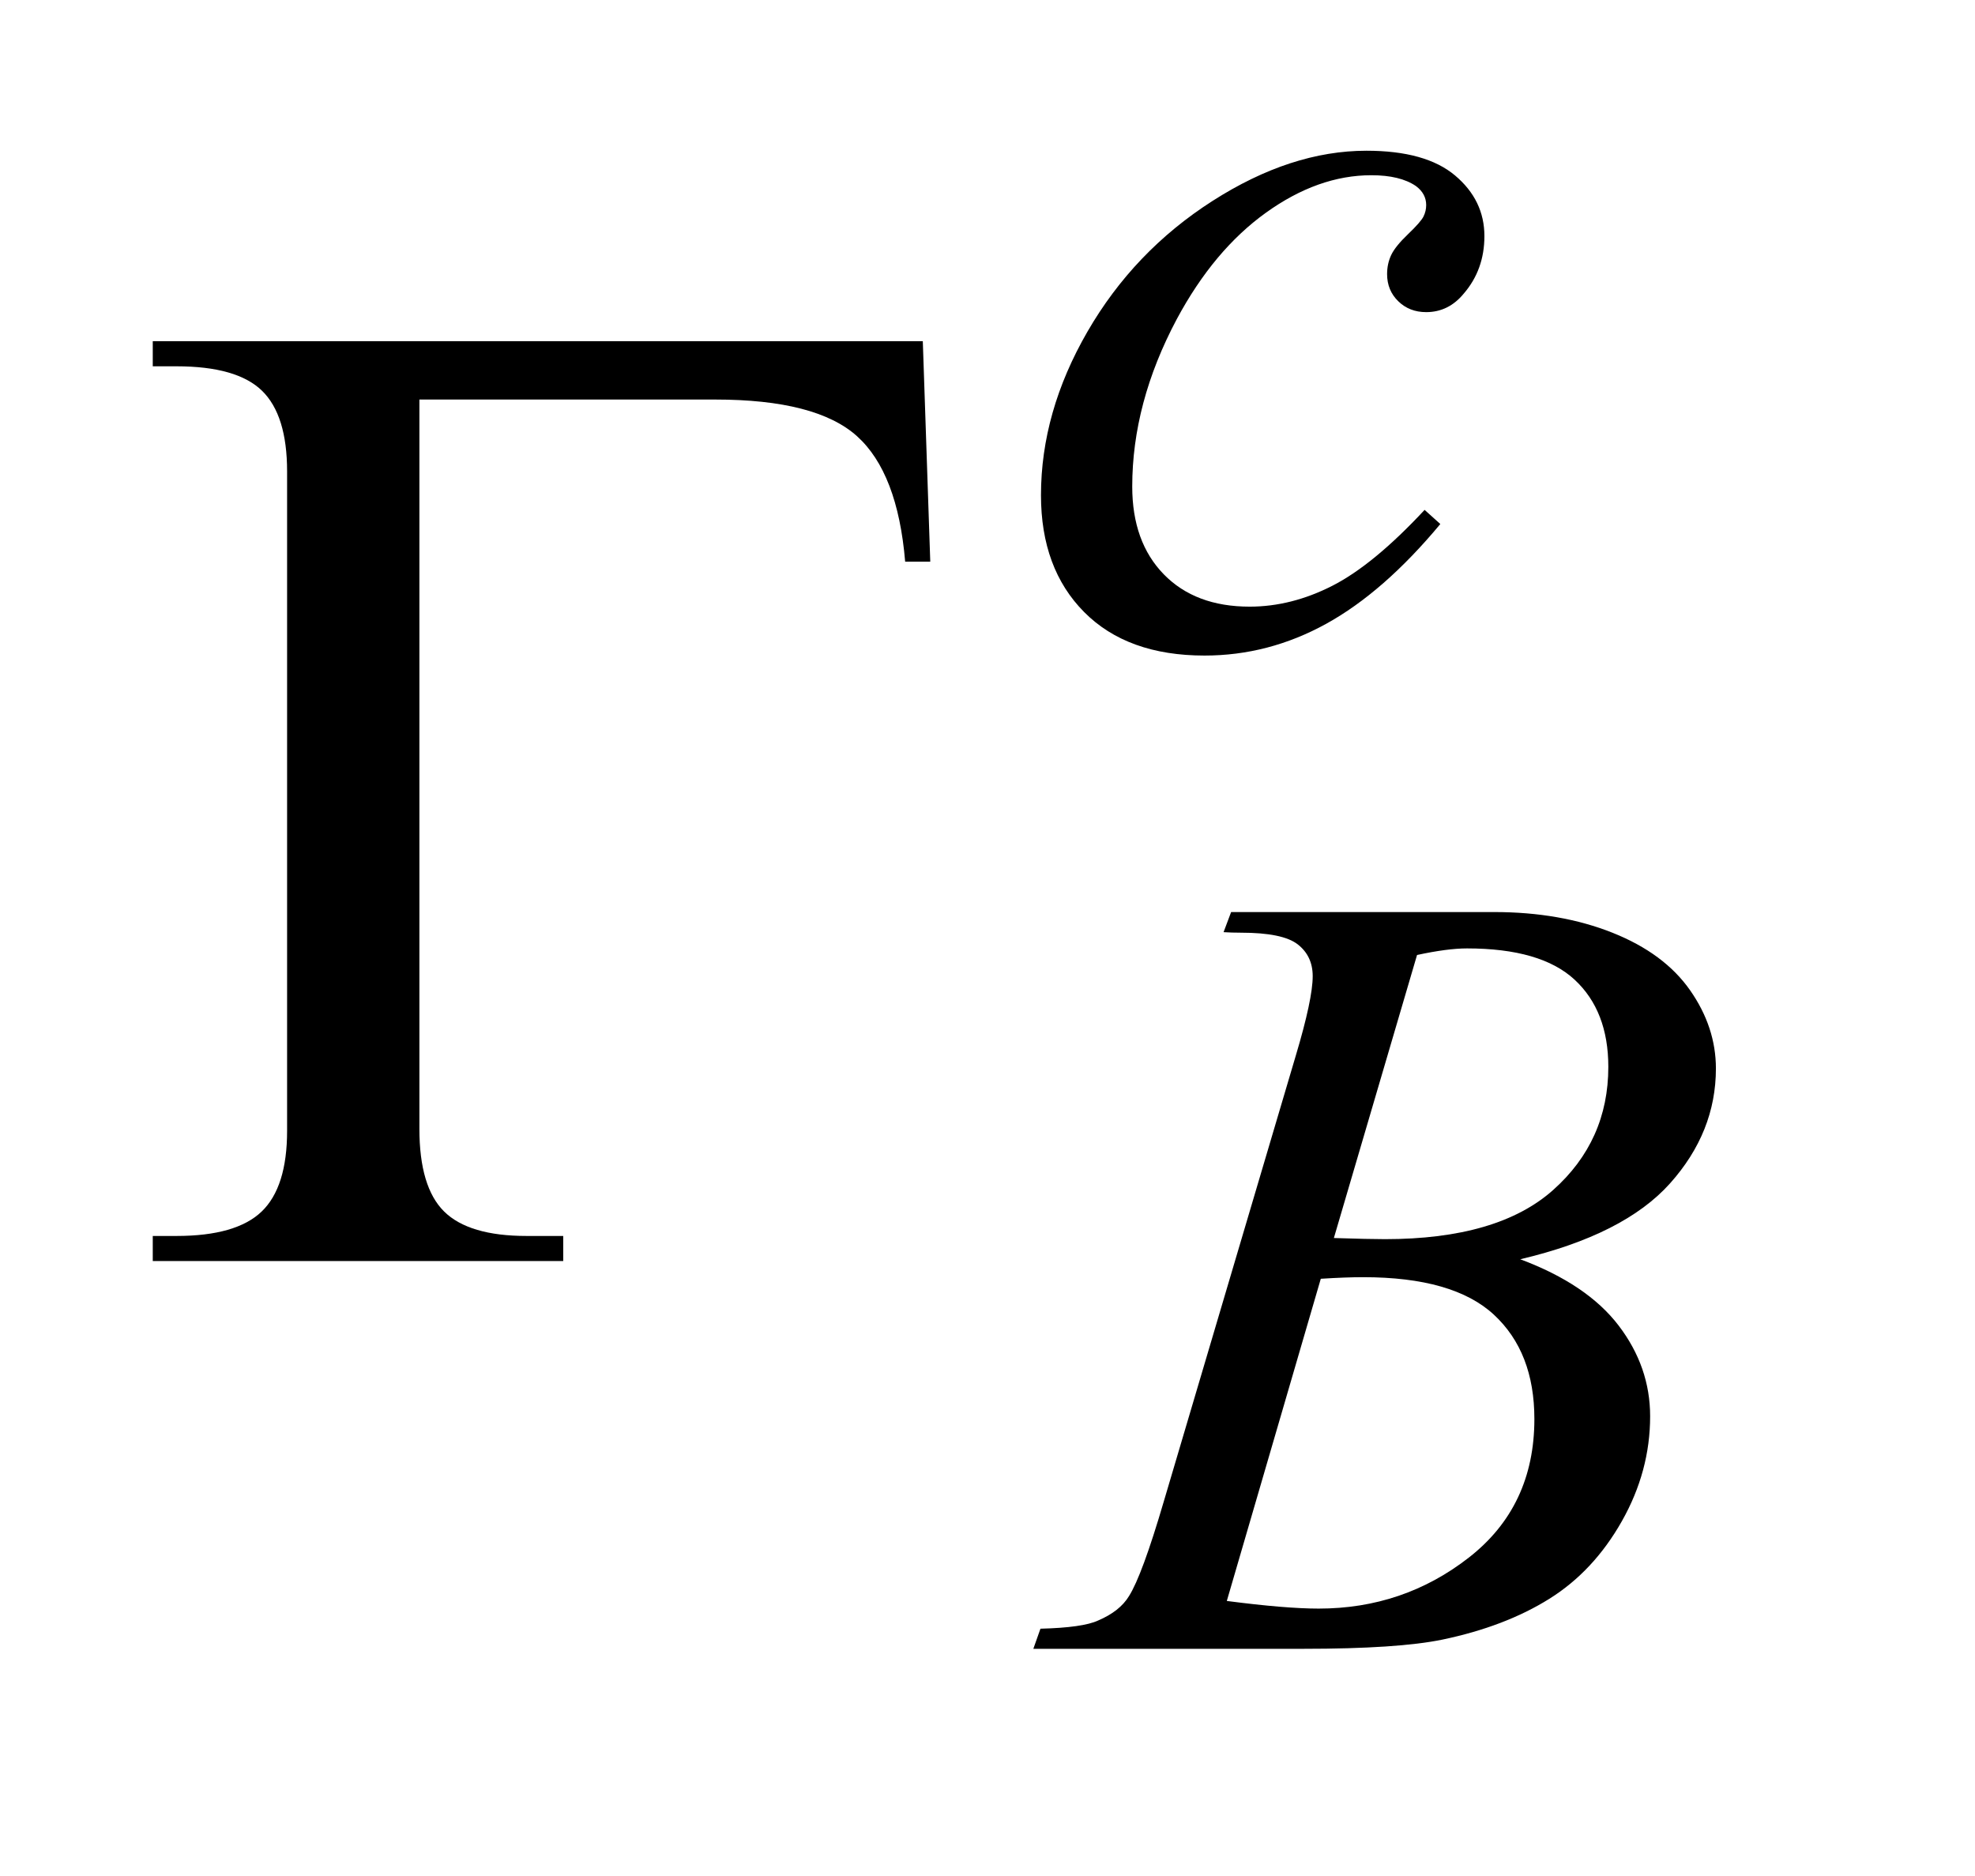
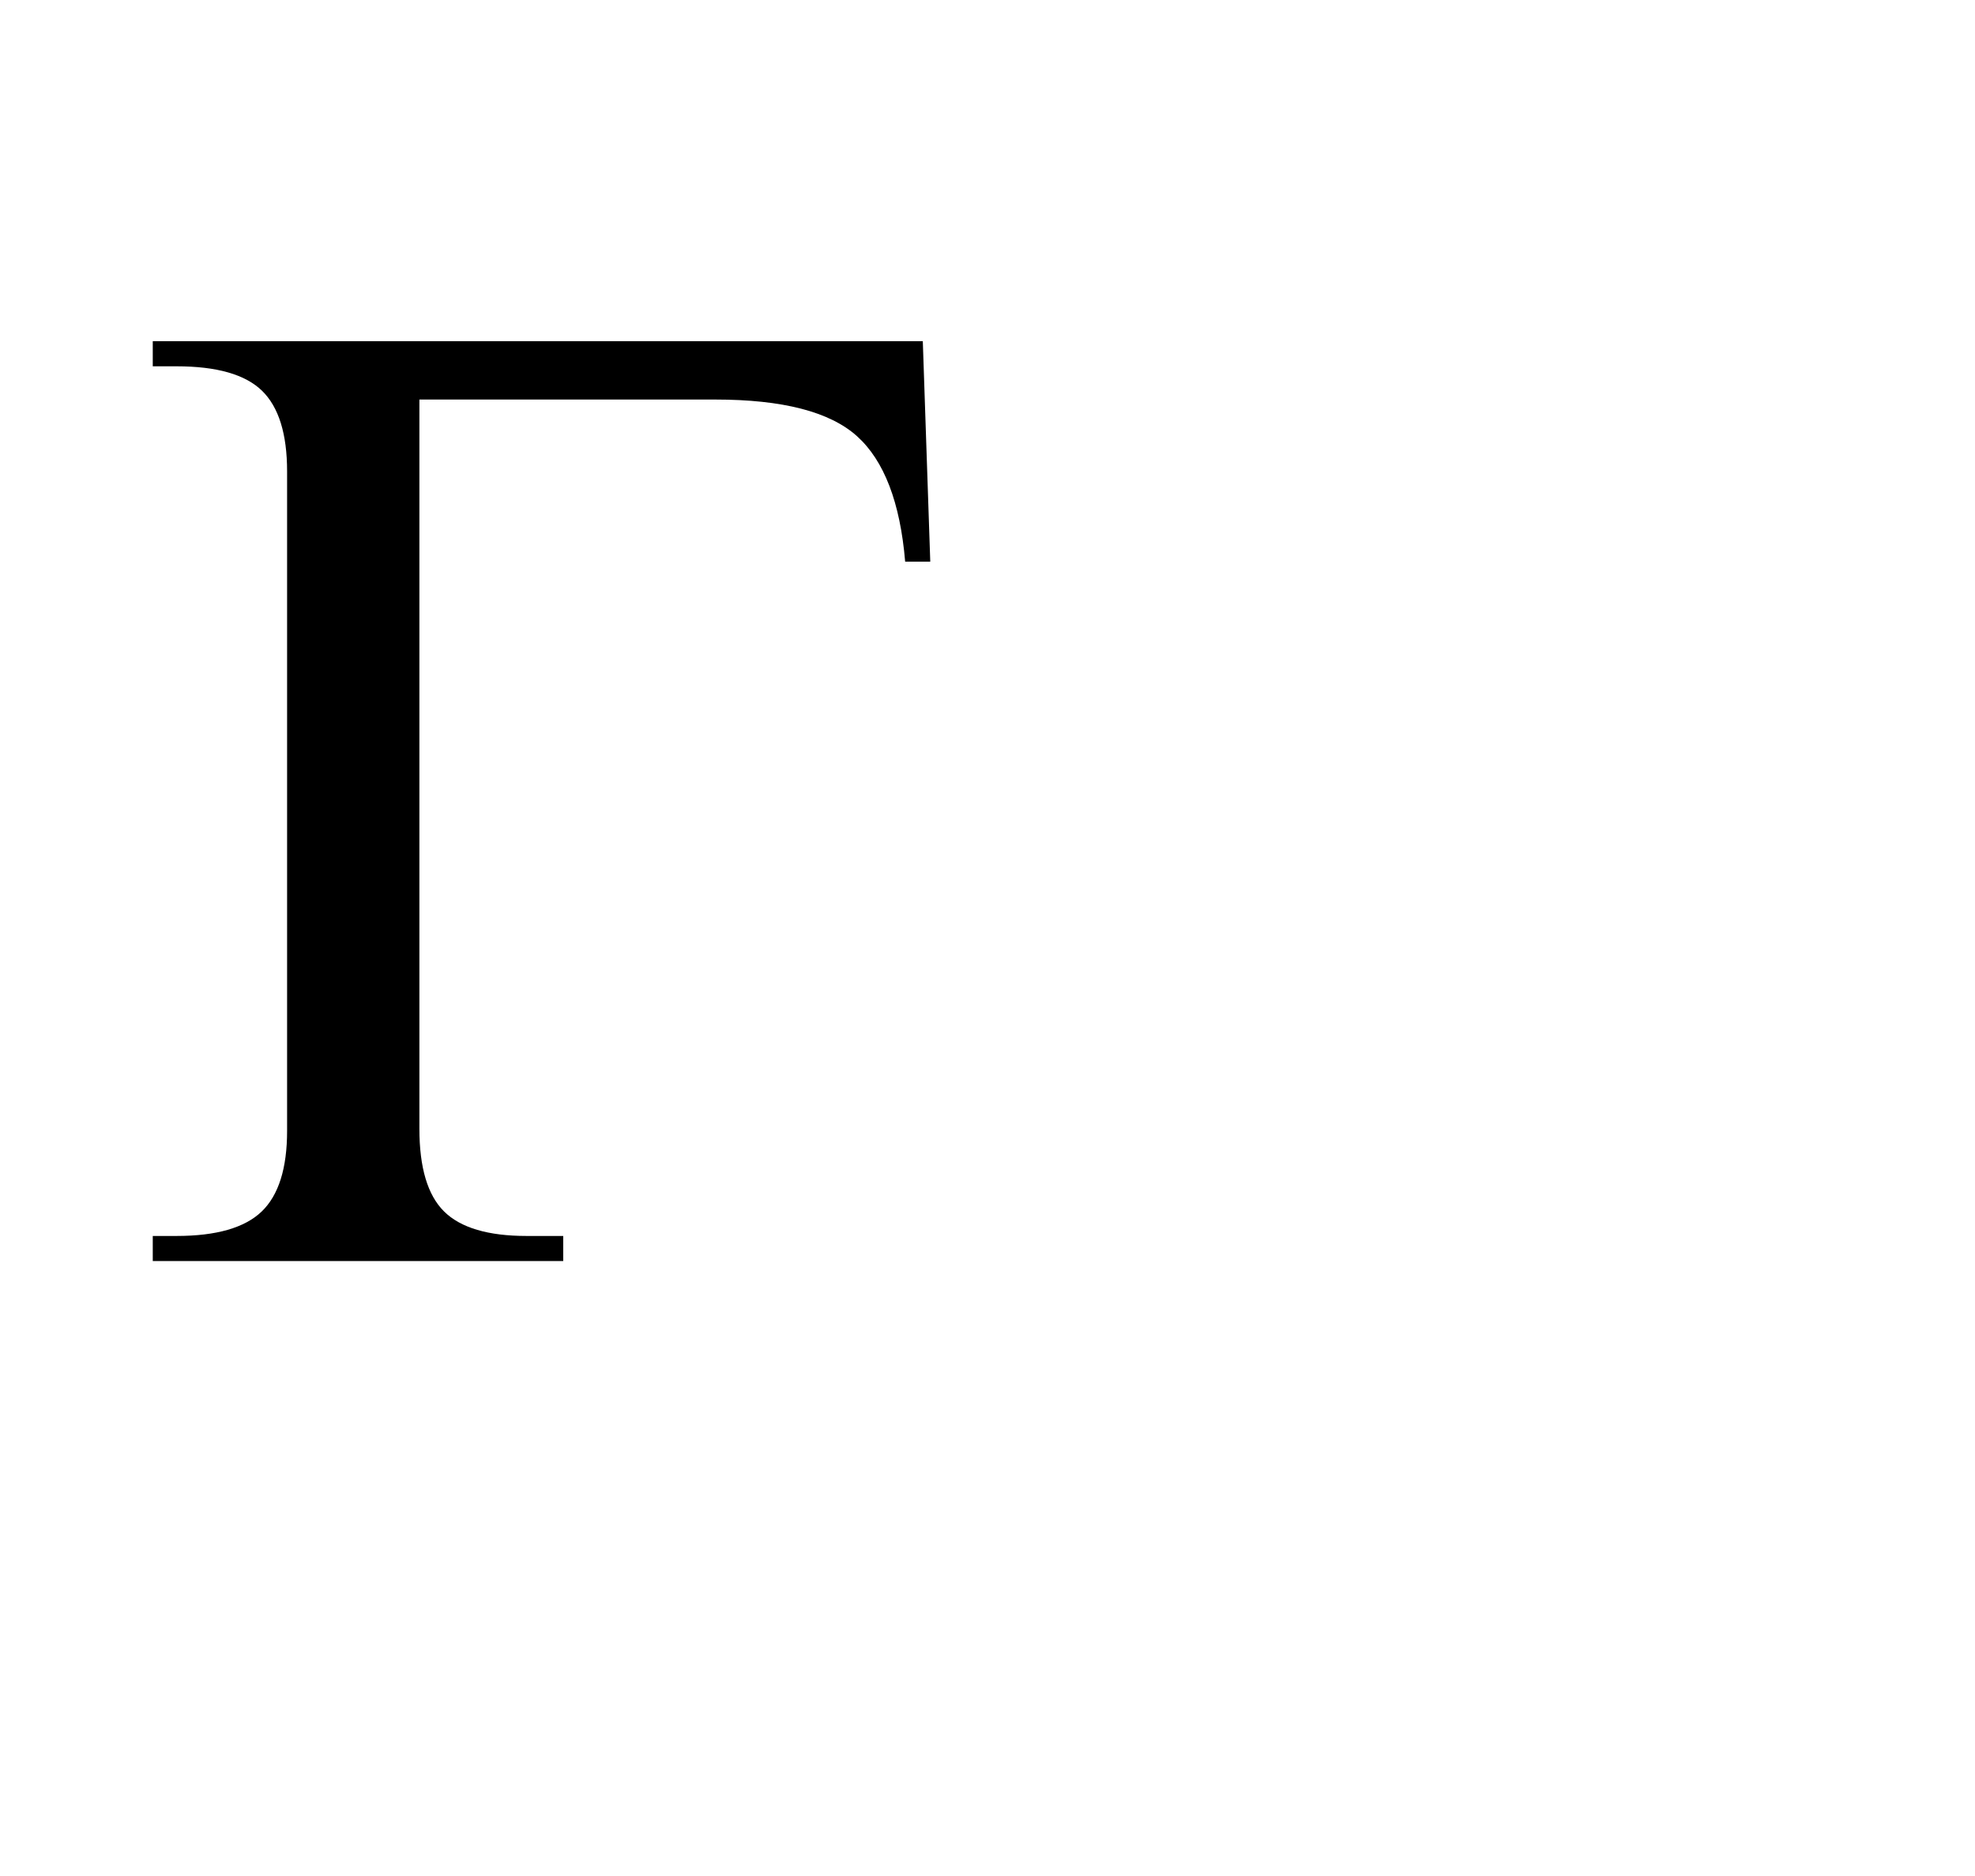
<svg xmlns="http://www.w3.org/2000/svg" stroke-dasharray="none" shape-rendering="auto" font-family="'Dialog'" text-rendering="auto" width="20" fill-opacity="1" color-interpolation="auto" color-rendering="auto" preserveAspectRatio="xMidYMid meet" font-size="12px" viewBox="0 0 20 19" fill="black" stroke="black" image-rendering="auto" stroke-miterlimit="10" stroke-linecap="square" stroke-linejoin="miter" font-style="normal" stroke-width="1" height="19" stroke-dashoffset="0" font-weight="normal" stroke-opacity="1">
  <defs id="genericDefs" />
  <g>
    <defs id="defs1">
      <clipPath clipPathUnits="userSpaceOnUse" id="clipPath1">
-         <path d="M0.876 3.8 L12.981 3.8 L12.981 15.492 L0.876 15.492 L0.876 3.8 Z" />
-       </clipPath>
+         </clipPath>
      <clipPath clipPathUnits="userSpaceOnUse" id="clipPath2">
        <path d="M27.973 121.41 L27.973 494.949 L414.73 494.949 L414.73 121.41 Z" />
      </clipPath>
    </defs>
    <g transform="scale(1.576,1.576) translate(-0.876,-3.8) matrix(0.031,0,0,0.031,0,0)">
      <path d="M219.531 193.312 L221.078 239.016 L215.875 239.016 Q214.328 220.594 205.891 213 Q197.453 205.406 176.5 205.406 L115.188 205.406 L115.188 356.578 Q115.188 368.672 120.32 373.734 Q125.453 378.797 137.406 378.797 L145 378.797 L145 384 L59.922 384 L59.922 378.797 L64.844 378.797 Q77.219 378.797 82.492 373.734 Q87.766 368.672 87.766 357 L87.766 220.312 Q87.766 208.641 82.562 203.578 Q77.359 198.516 64.844 198.516 L59.922 198.516 L59.922 193.312 L219.531 193.312 Z" stroke="none" clip-path="url(#clipPath2)" />
    </g>
    <g transform="matrix(0.049,0,0,0.049,-1.38,-5.988)">
-       <path d="M325.828 230.516 Q314.156 244.562 302.25 251.133 Q290.344 257.703 277.094 257.703 Q261.141 257.703 252.219 248.711 Q243.297 239.719 243.297 224.562 Q243.297 207.375 252.898 190.758 Q262.5 174.141 278.727 163.75 Q294.953 153.359 310.562 153.359 Q322.797 153.359 328.867 158.469 Q334.938 163.578 334.938 171 Q334.938 177.953 330.656 182.906 Q327.516 186.719 322.906 186.719 Q319.438 186.719 317.133 184.469 Q314.828 182.219 314.828 178.859 Q314.828 176.719 315.672 174.922 Q316.516 173.125 319.156 170.602 Q321.797 168.078 322.352 166.953 Q322.906 165.828 322.906 164.594 Q322.906 162.234 320.781 160.656 Q317.516 158.422 311.578 158.422 Q300.562 158.422 289.781 166.172 Q279 173.922 271.359 188.172 Q262.156 205.469 262.156 222.766 Q262.156 234.219 268.672 240.906 Q275.188 247.594 286.422 247.594 Q295.062 247.594 303.539 243.266 Q312.016 238.938 322.578 227.594 L325.828 230.516 Z" stroke="none" clip-path="url(#clipPath2)" />
-     </g>
+       </g>
    <g transform="matrix(0.049,0,0,0.049,-1.38,-5.988)">
-       <path d="M281.031 314.875 L282.594 310.719 L336.953 310.719 Q350.656 310.719 361.383 314.984 Q372.109 319.25 377.445 326.883 Q382.781 334.516 382.781 343.062 Q382.781 356.203 373.289 366.812 Q363.797 377.422 342.344 382.484 Q356.156 387.641 362.672 396.18 Q369.188 404.719 369.188 414.938 Q369.188 426.281 363.352 436.609 Q357.516 446.938 348.359 452.664 Q339.203 458.391 326.281 461.094 Q317.078 463 297.531 463 L241.719 463 L243.188 458.844 Q251.938 458.625 255.094 457.156 Q259.578 455.25 261.484 452.109 Q264.188 447.844 268.672 432.562 L295.969 340.359 Q299.453 328.688 299.453 323.969 Q299.453 319.812 296.359 317.398 Q293.266 314.984 284.625 314.984 Q282.719 314.984 281.031 314.875 ZM303.828 378.094 Q311.125 378.328 314.391 378.328 Q337.75 378.328 349.148 368.164 Q360.547 358 360.547 342.719 Q360.547 331.156 353.578 324.695 Q346.609 318.234 331.344 318.234 Q327.297 318.234 321.016 319.594 L303.828 378.094 ZM281.703 453.109 Q293.828 454.688 300.688 454.688 Q318.203 454.688 331.734 444.133 Q345.266 433.578 345.266 415.5 Q345.266 401.688 336.898 393.938 Q328.531 386.188 309.891 386.188 Q306.297 386.188 301.125 386.516 L281.703 453.109 Z" stroke="none" clip-path="url(#clipPath2)" />
-     </g>
+       </g>
  </g>
</svg>